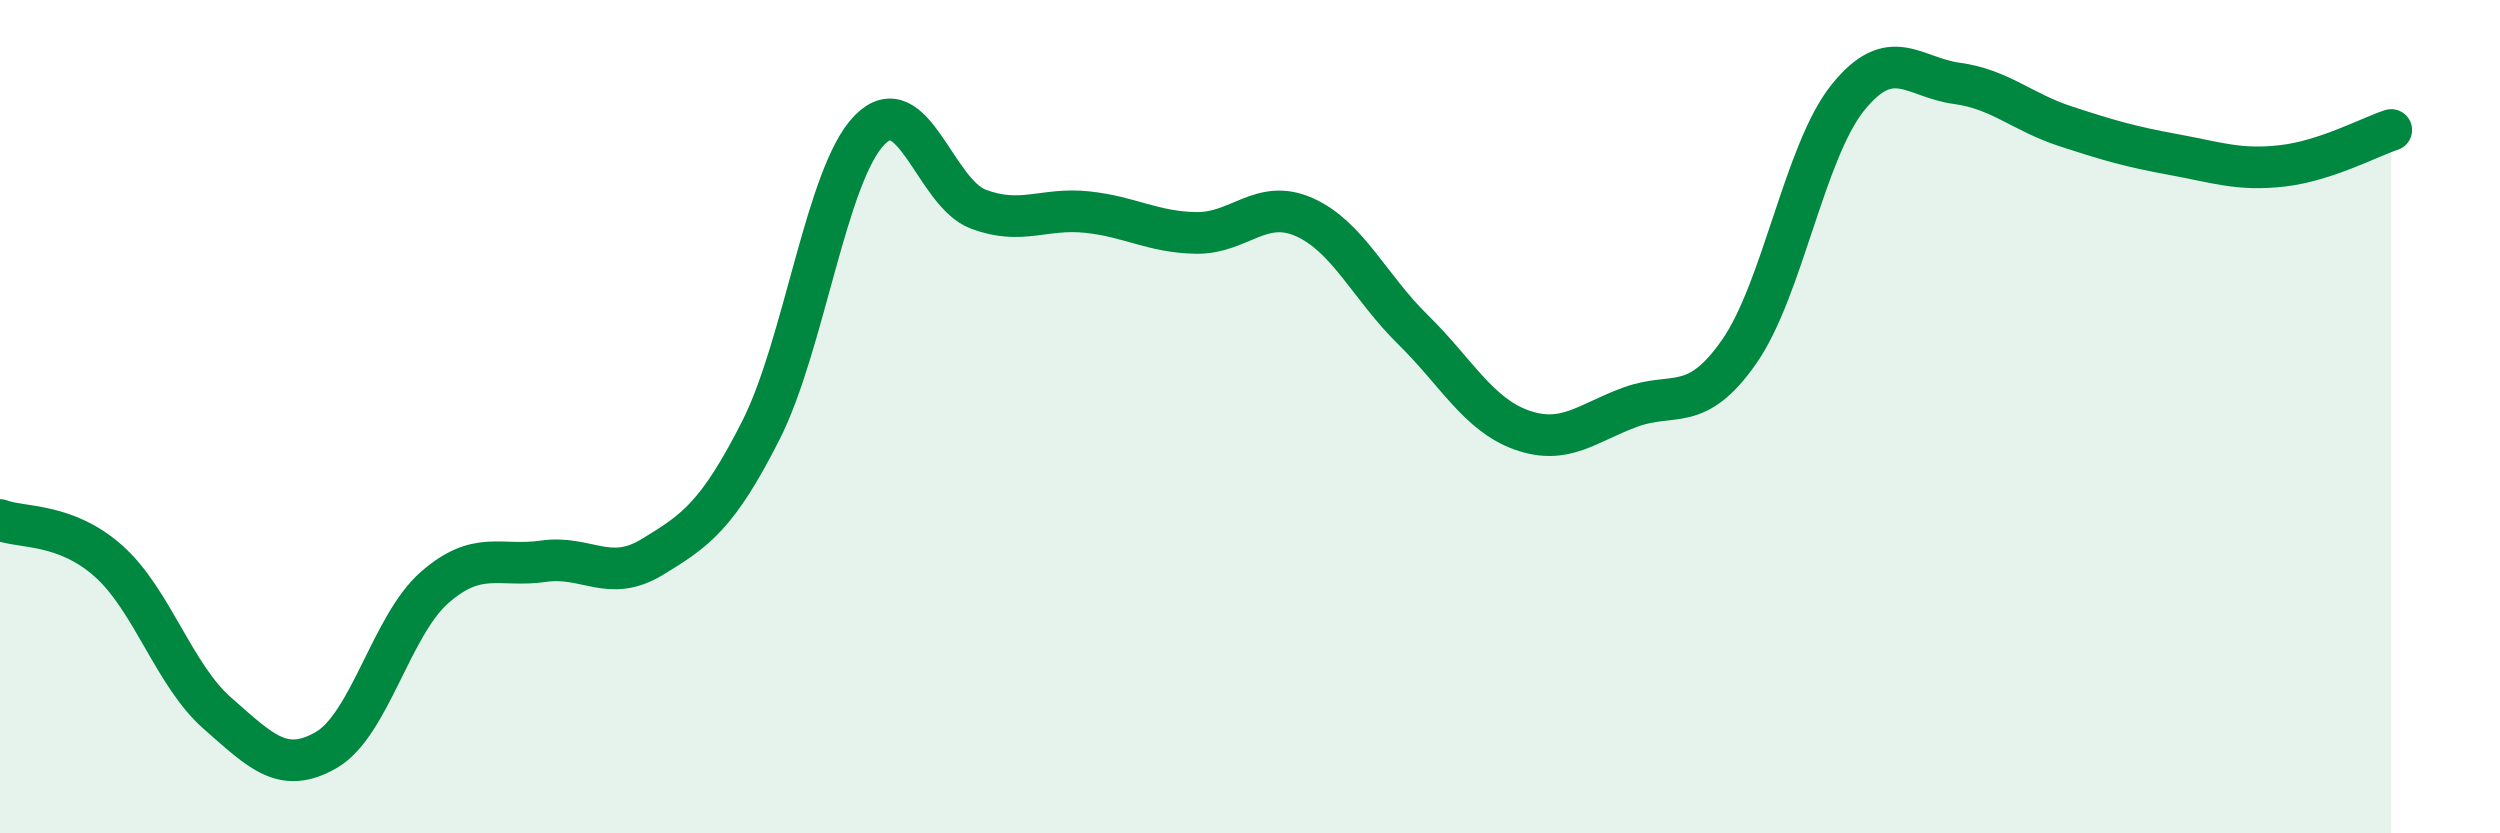
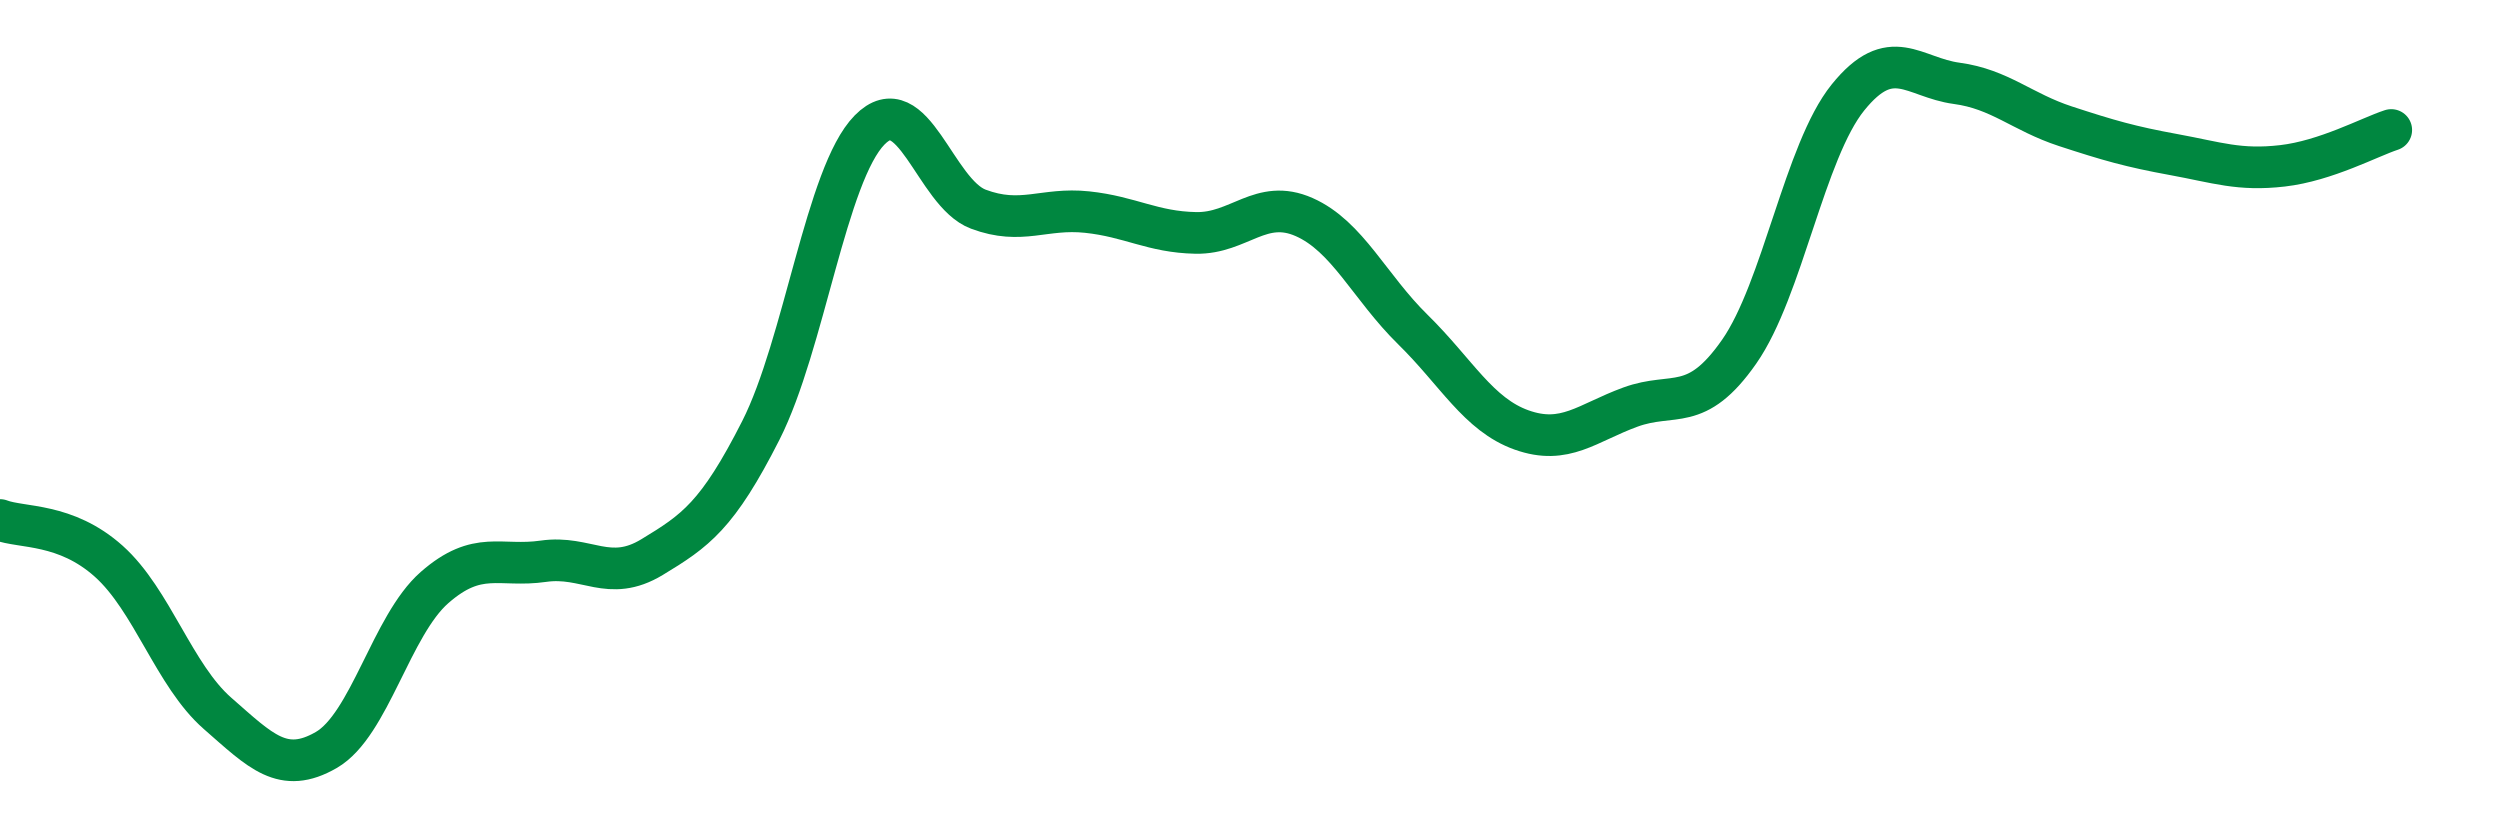
<svg xmlns="http://www.w3.org/2000/svg" width="60" height="20" viewBox="0 0 60 20">
-   <path d="M 0,12.48 C 0.52,12.68 1.57,12.54 2.61,13.47 C 3.65,14.4 4.18,16.21 5.22,17.12 C 6.26,18.03 6.79,18.6 7.83,18 C 8.87,17.4 9.39,15.01 10.43,14.1 C 11.47,13.19 12,13.62 13.04,13.47 C 14.08,13.32 14.61,14 15.65,13.37 C 16.69,12.74 17.22,12.38 18.26,10.33 C 19.3,8.28 19.83,4.18 20.87,3.12 C 21.91,2.06 22.44,4.63 23.48,5.02 C 24.52,5.41 25.05,4.98 26.09,5.09 C 27.13,5.2 27.66,5.57 28.7,5.59 C 29.74,5.61 30.26,4.75 31.3,5.21 C 32.34,5.67 32.87,6.89 33.91,7.91 C 34.95,8.93 35.48,9.95 36.52,10.32 C 37.56,10.69 38.09,10.15 39.13,9.77 C 40.17,9.39 40.7,9.93 41.74,8.44 C 42.78,6.95 43.31,3.63 44.35,2.34 C 45.39,1.05 45.92,1.86 46.96,2 C 48,2.14 48.53,2.69 49.57,3.03 C 50.61,3.37 51.13,3.52 52.17,3.71 C 53.21,3.9 53.74,4.1 54.78,3.98 C 55.82,3.86 56.87,3.29 57.39,3.12L57.39 20L0 20Z" fill="#008740" opacity="0.1" stroke-linecap="round" stroke-linejoin="round" />
  <path d="M 0,12.48 C 0.52,12.68 1.57,12.54 2.61,13.47 C 3.65,14.4 4.18,16.21 5.22,17.12 C 6.26,18.03 6.79,18.6 7.83,18 C 8.87,17.4 9.39,15.01 10.43,14.1 C 11.47,13.19 12,13.62 13.04,13.47 C 14.08,13.32 14.61,14 15.65,13.37 C 16.69,12.74 17.22,12.38 18.26,10.33 C 19.3,8.28 19.83,4.18 20.87,3.12 C 21.91,2.06 22.44,4.63 23.48,5.02 C 24.52,5.41 25.05,4.98 26.09,5.09 C 27.13,5.2 27.66,5.57 28.7,5.59 C 29.74,5.61 30.26,4.75 31.3,5.21 C 32.34,5.67 32.87,6.89 33.91,7.91 C 34.95,8.93 35.48,9.95 36.52,10.32 C 37.56,10.69 38.09,10.15 39.13,9.77 C 40.17,9.39 40.7,9.93 41.74,8.44 C 42.78,6.95 43.31,3.63 44.35,2.34 C 45.39,1.05 45.92,1.86 46.96,2 C 48,2.14 48.53,2.69 49.57,3.03 C 50.61,3.37 51.13,3.52 52.17,3.71 C 53.21,3.9 53.74,4.1 54.78,3.98 C 55.82,3.86 56.87,3.29 57.39,3.12" stroke="#008740" stroke-width="1" fill="none" stroke-linecap="round" stroke-linejoin="round" />
</svg>